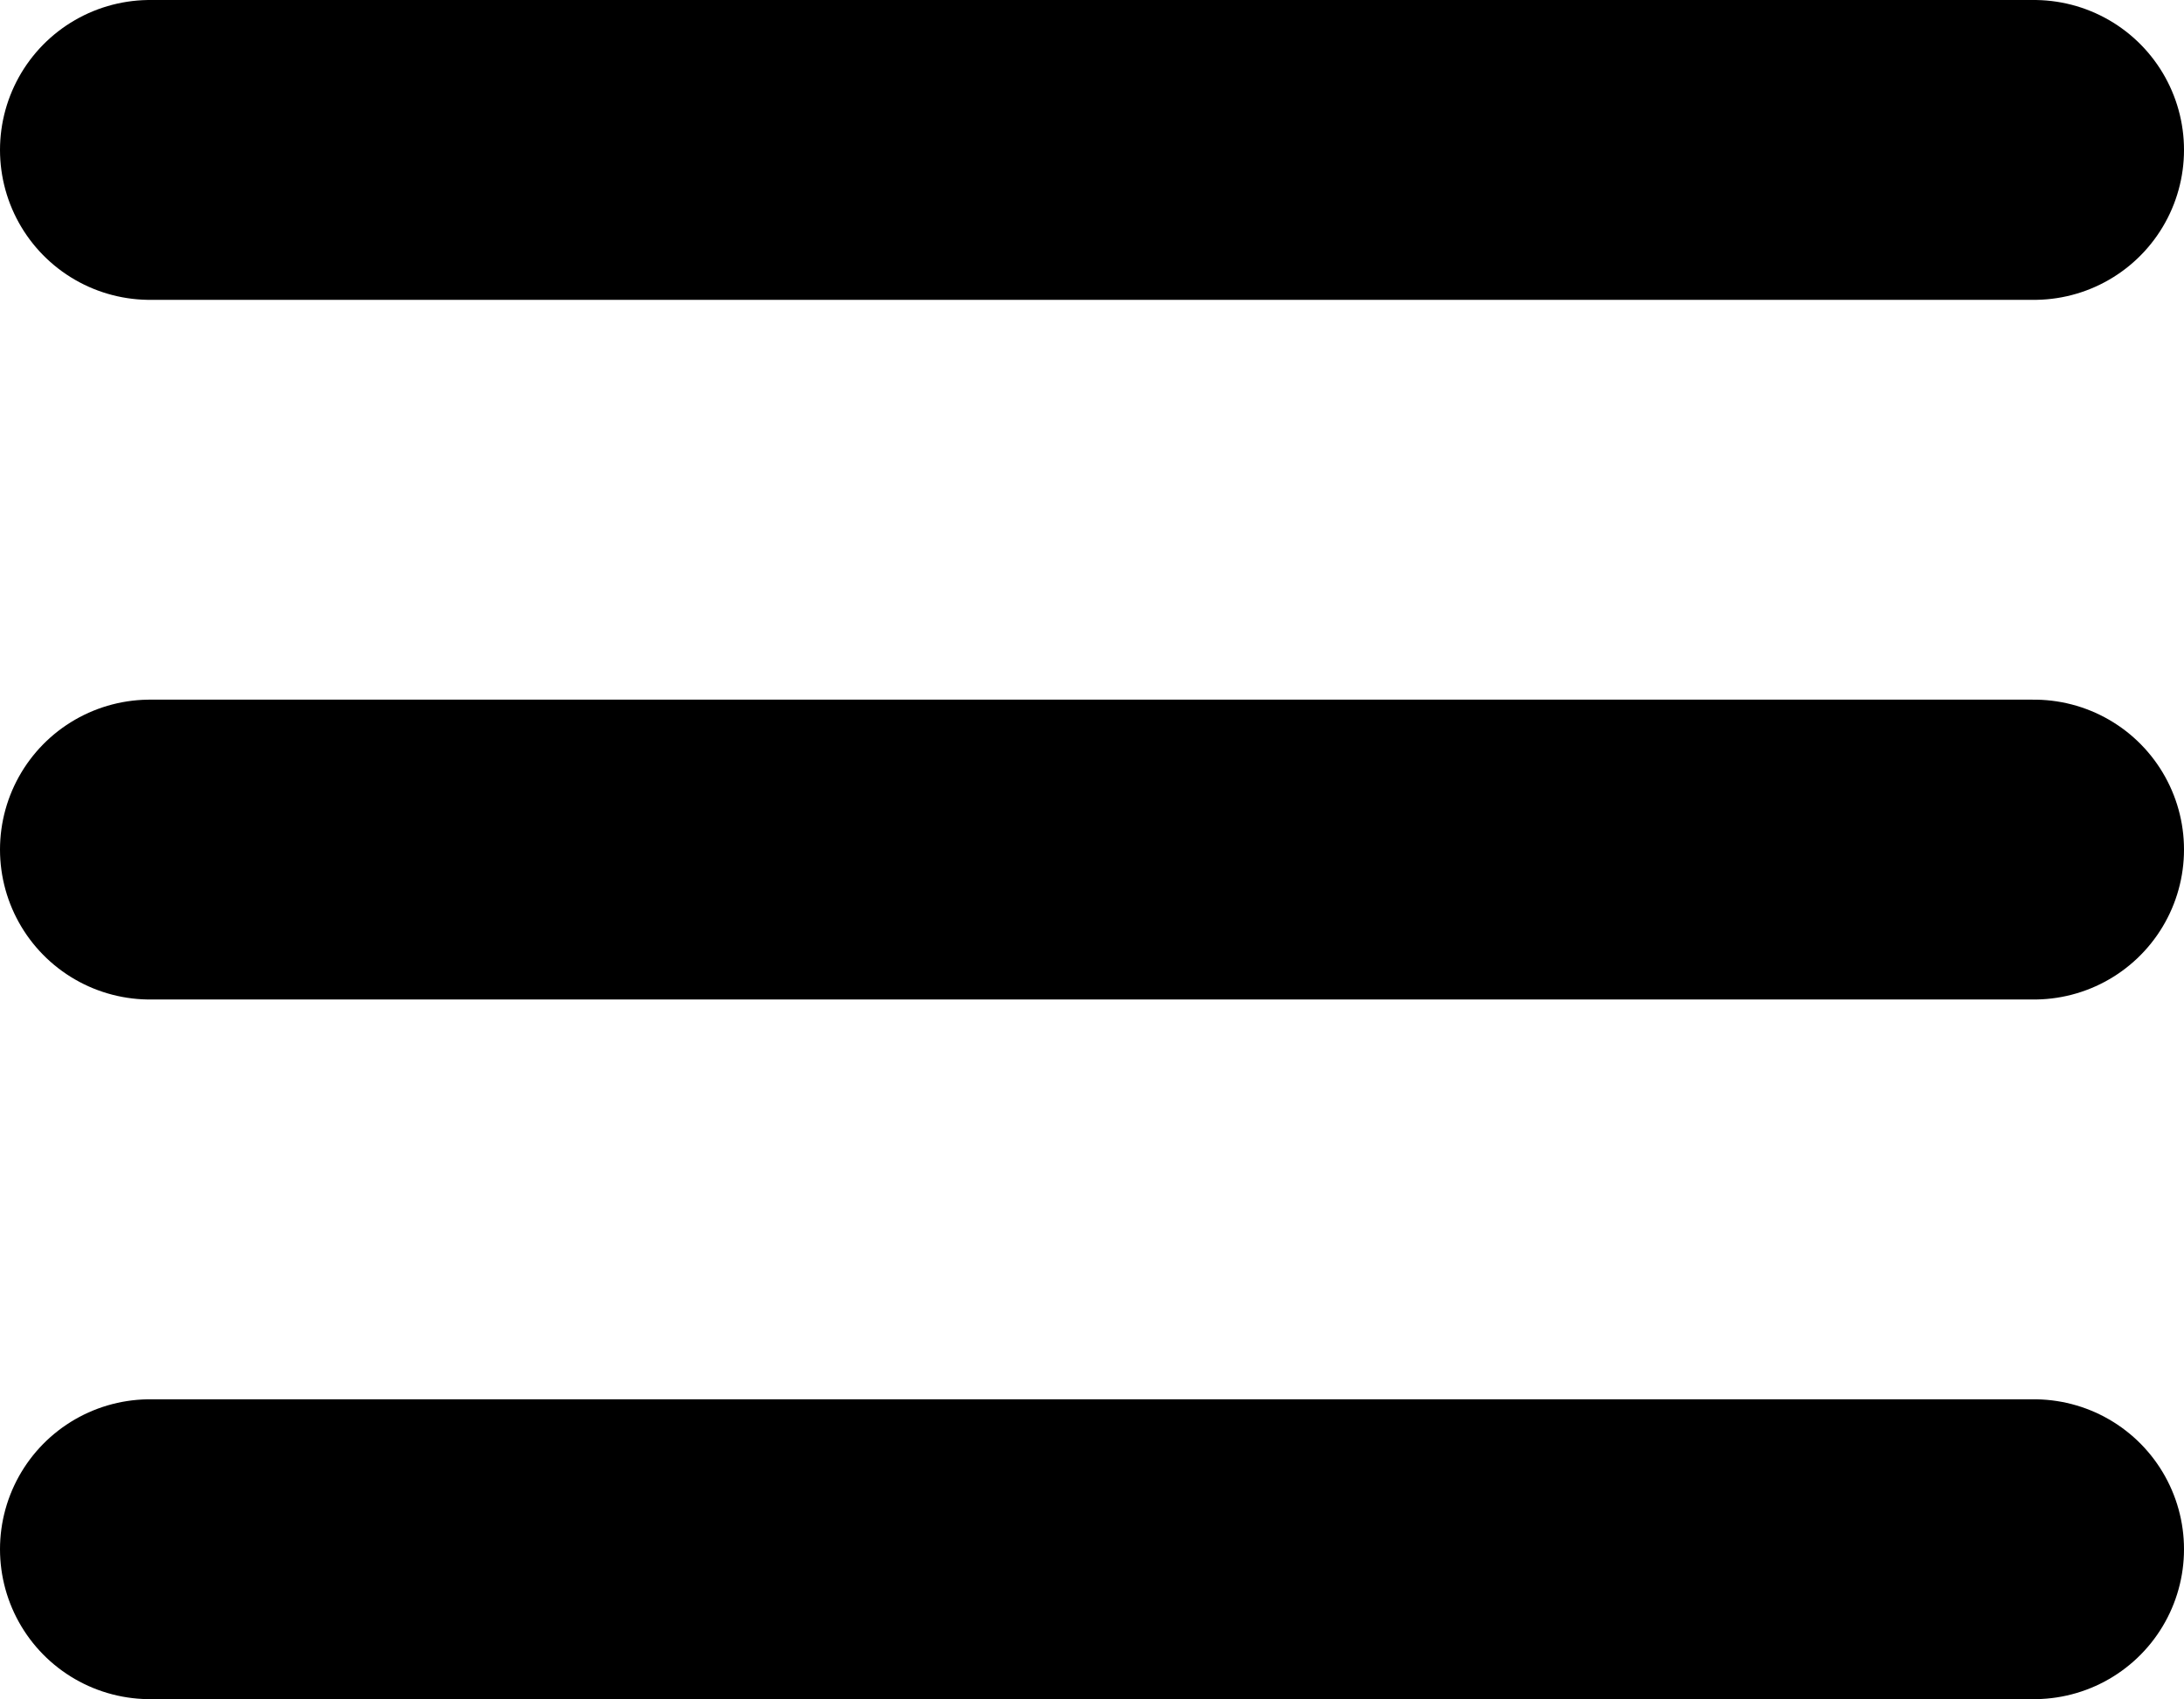
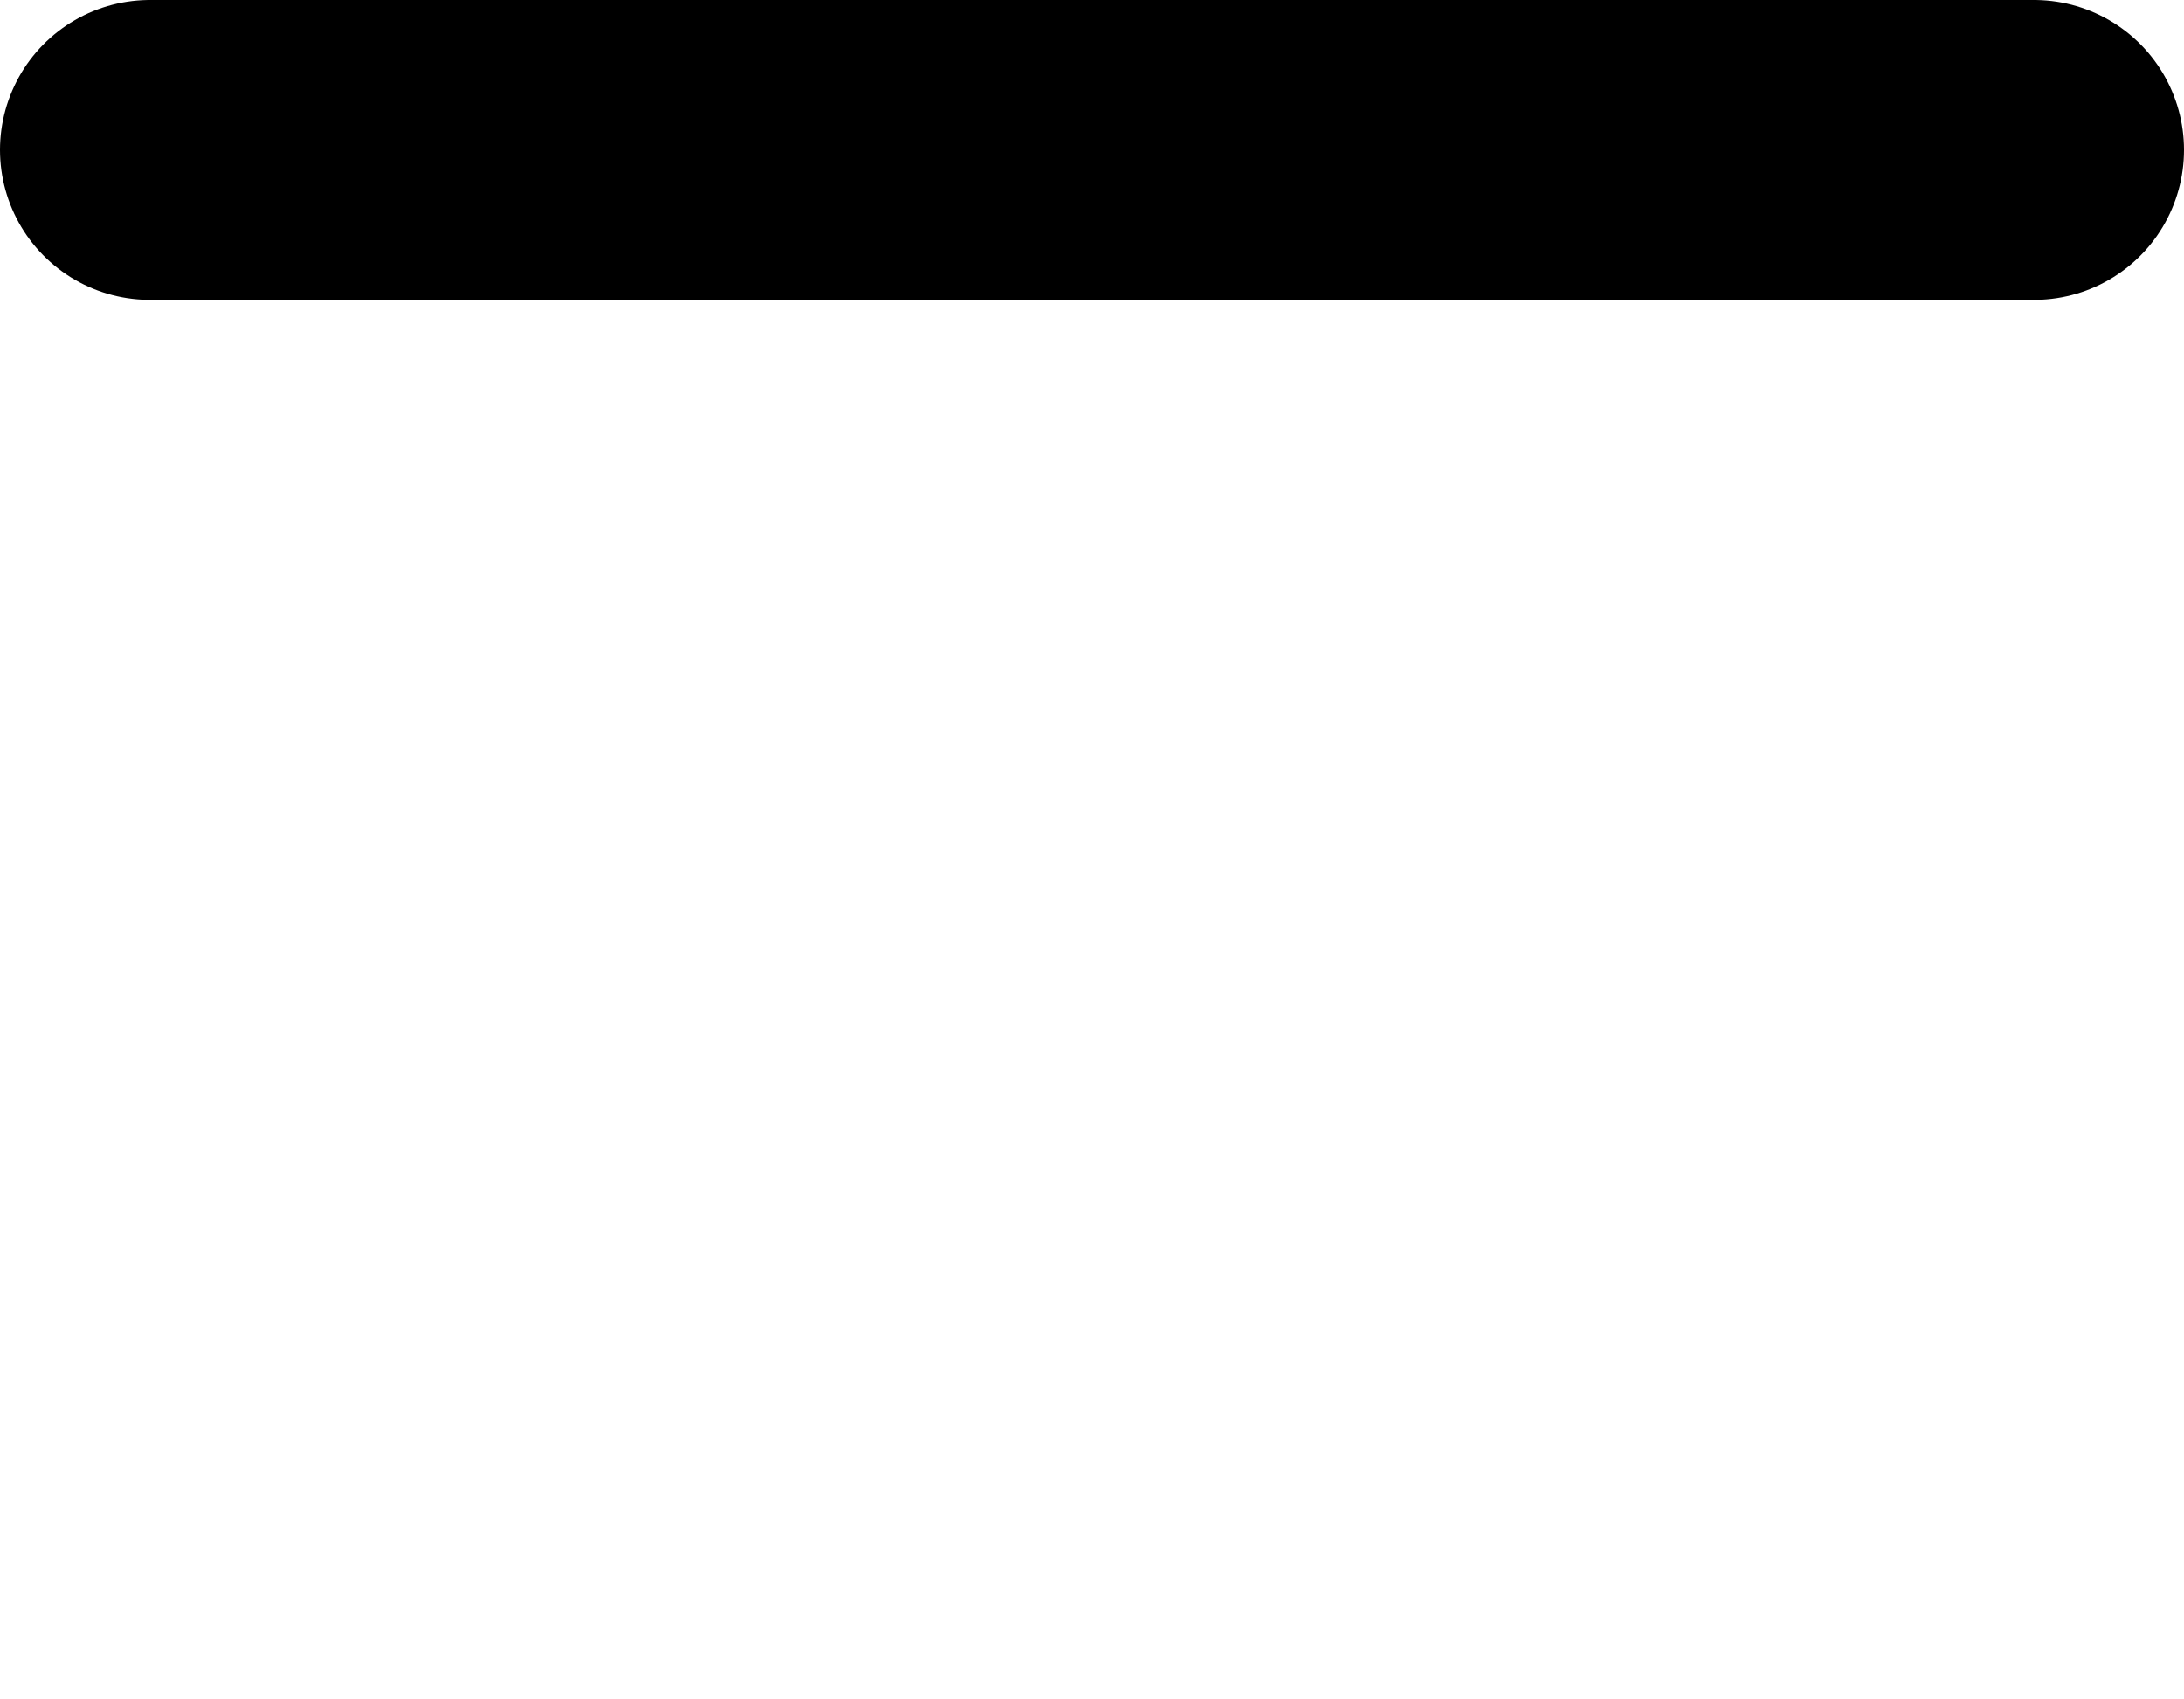
<svg xmlns="http://www.w3.org/2000/svg" viewBox="0 0 21.849 17">
  <defs>
    <style>
      .cls-1 {
        fill: none;
        stroke: #000;
        stroke-linecap: round;
        stroke-width: 3px;
      }
    </style>
  </defs>
  <g id="Icon:_Menu" data-name="Icon: Menu" transform="translate(-343 33)">
    <line id="Line_21" data-name="Line 21" class="cls-1" x2="18.849" transform="translate(344.5 -31.5)" />
-     <line id="Line_22" data-name="Line 22" class="cls-1" x2="18.849" transform="translate(344.5 -24.5)" />
-     <line id="Line_23" data-name="Line 23" class="cls-1" x2="18.849" transform="translate(344.5 -17.5)" />
  </g>
</svg>